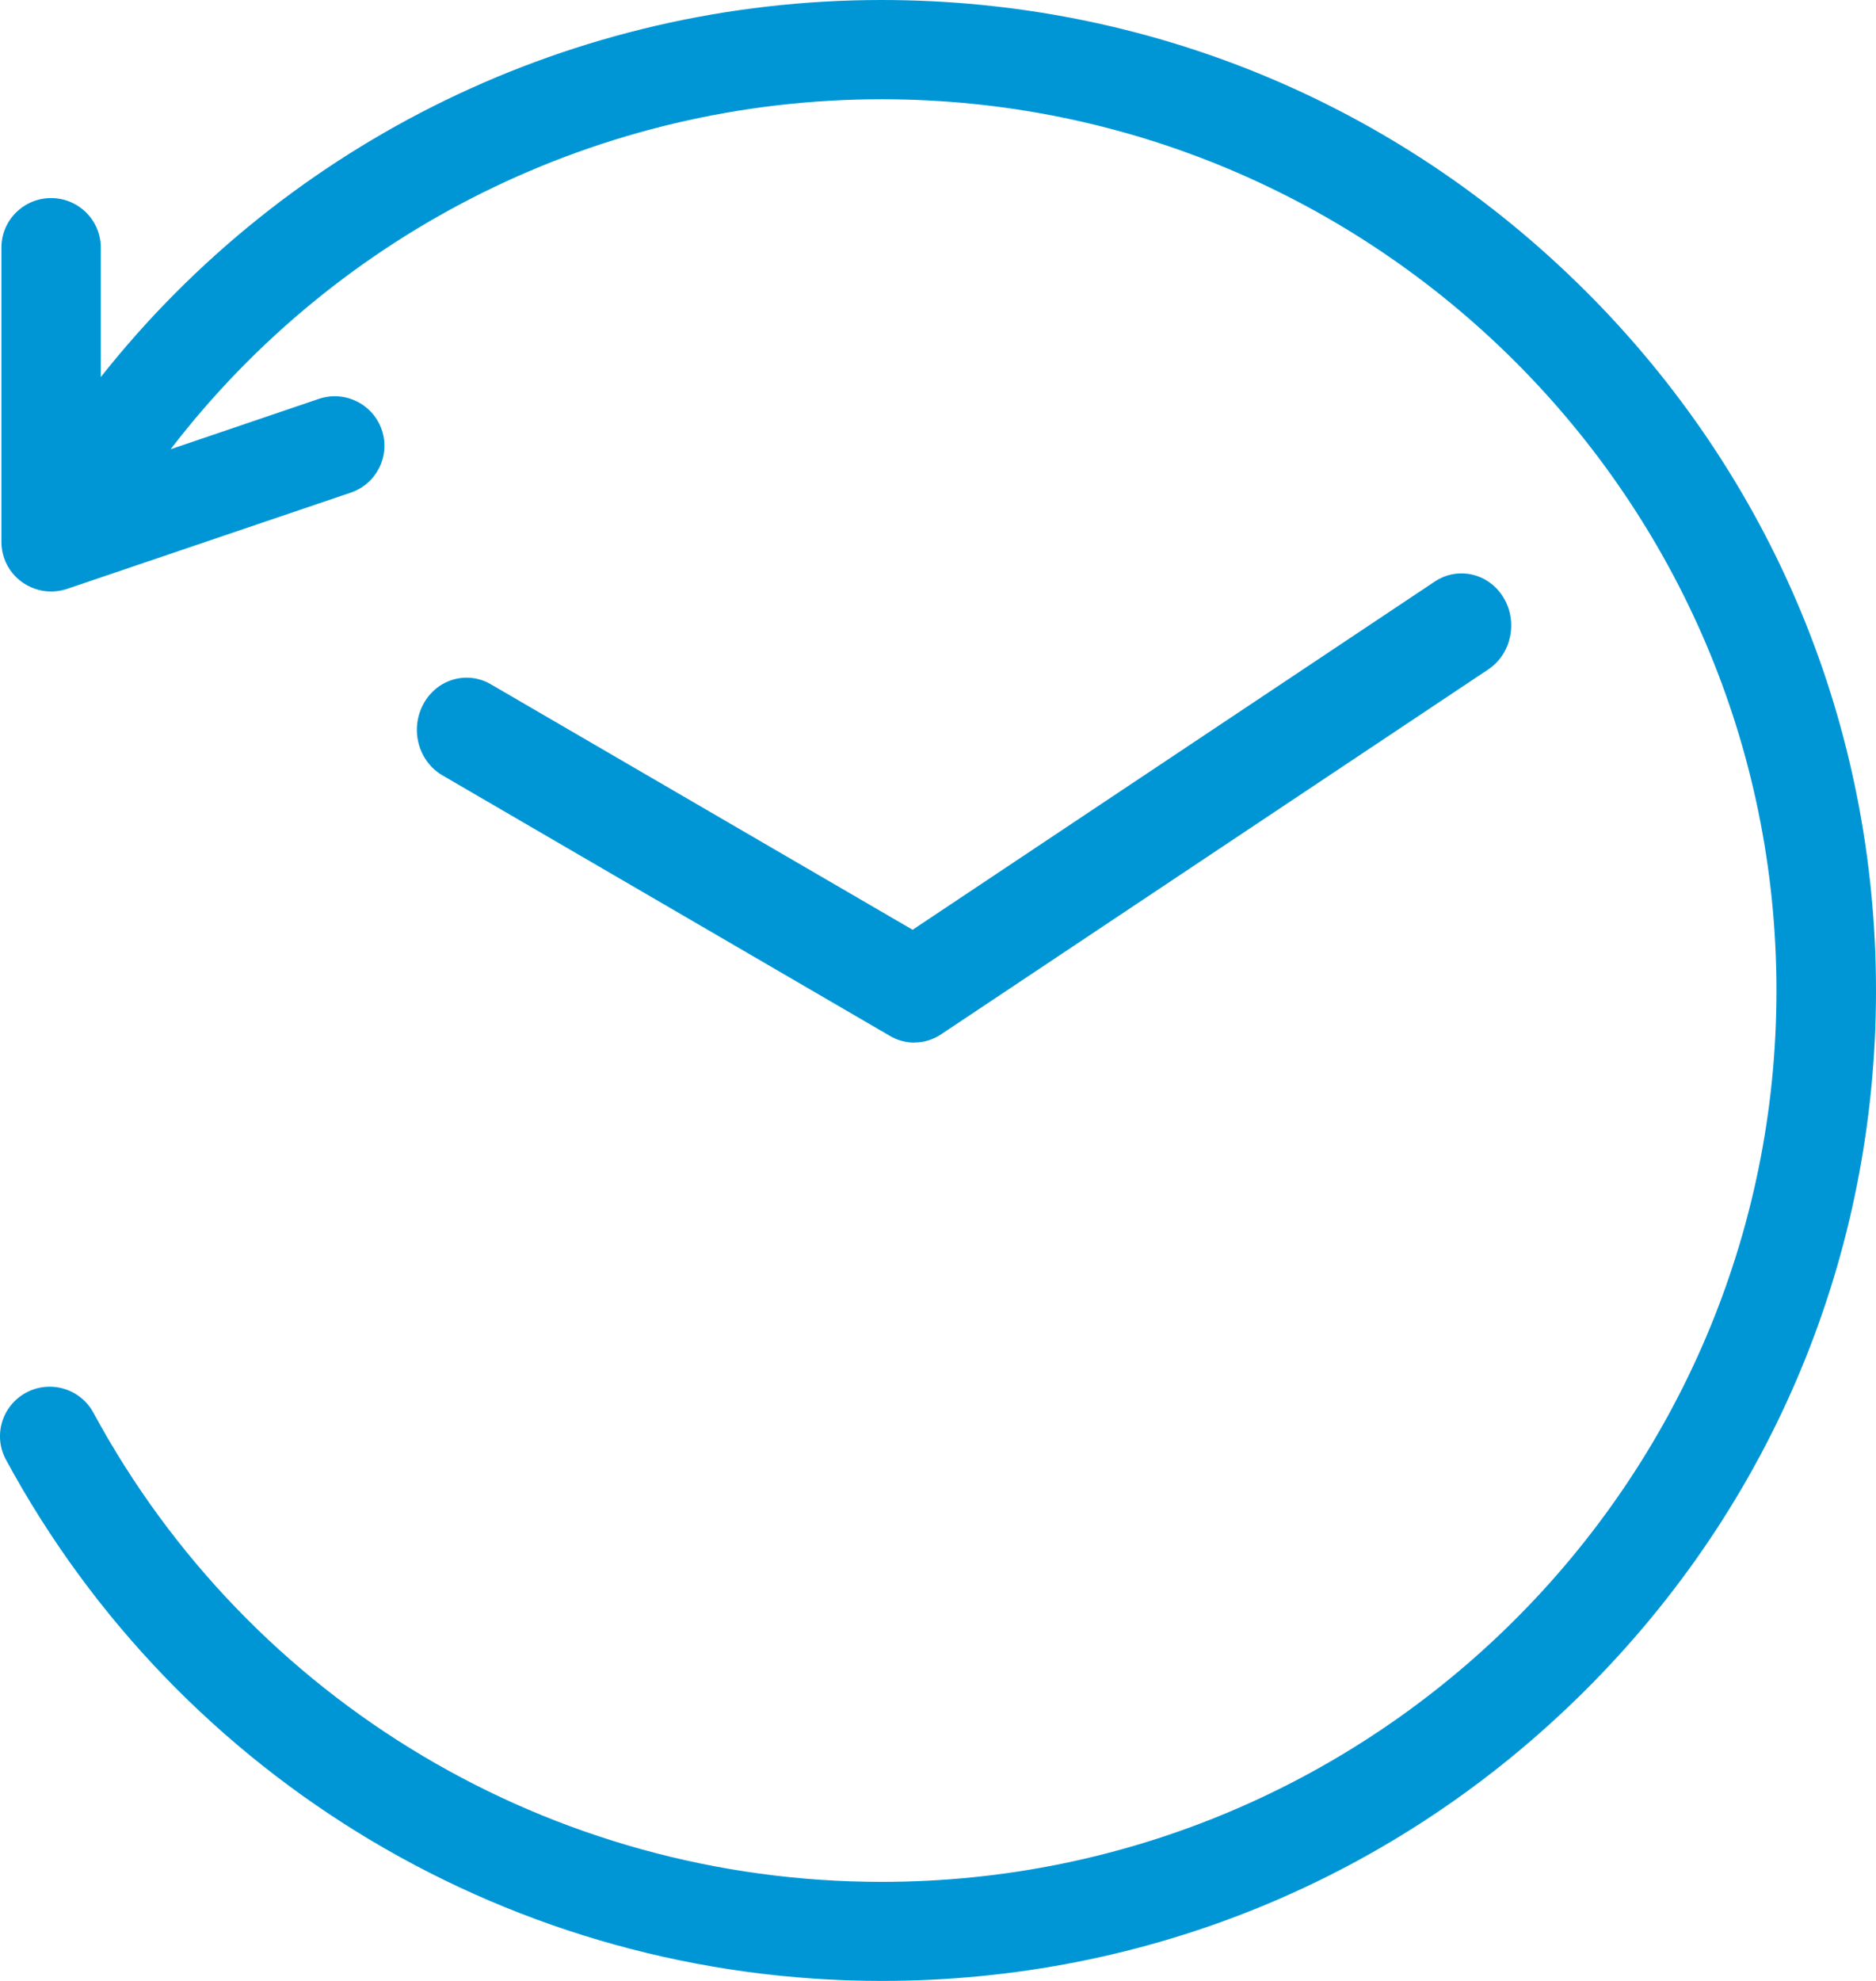
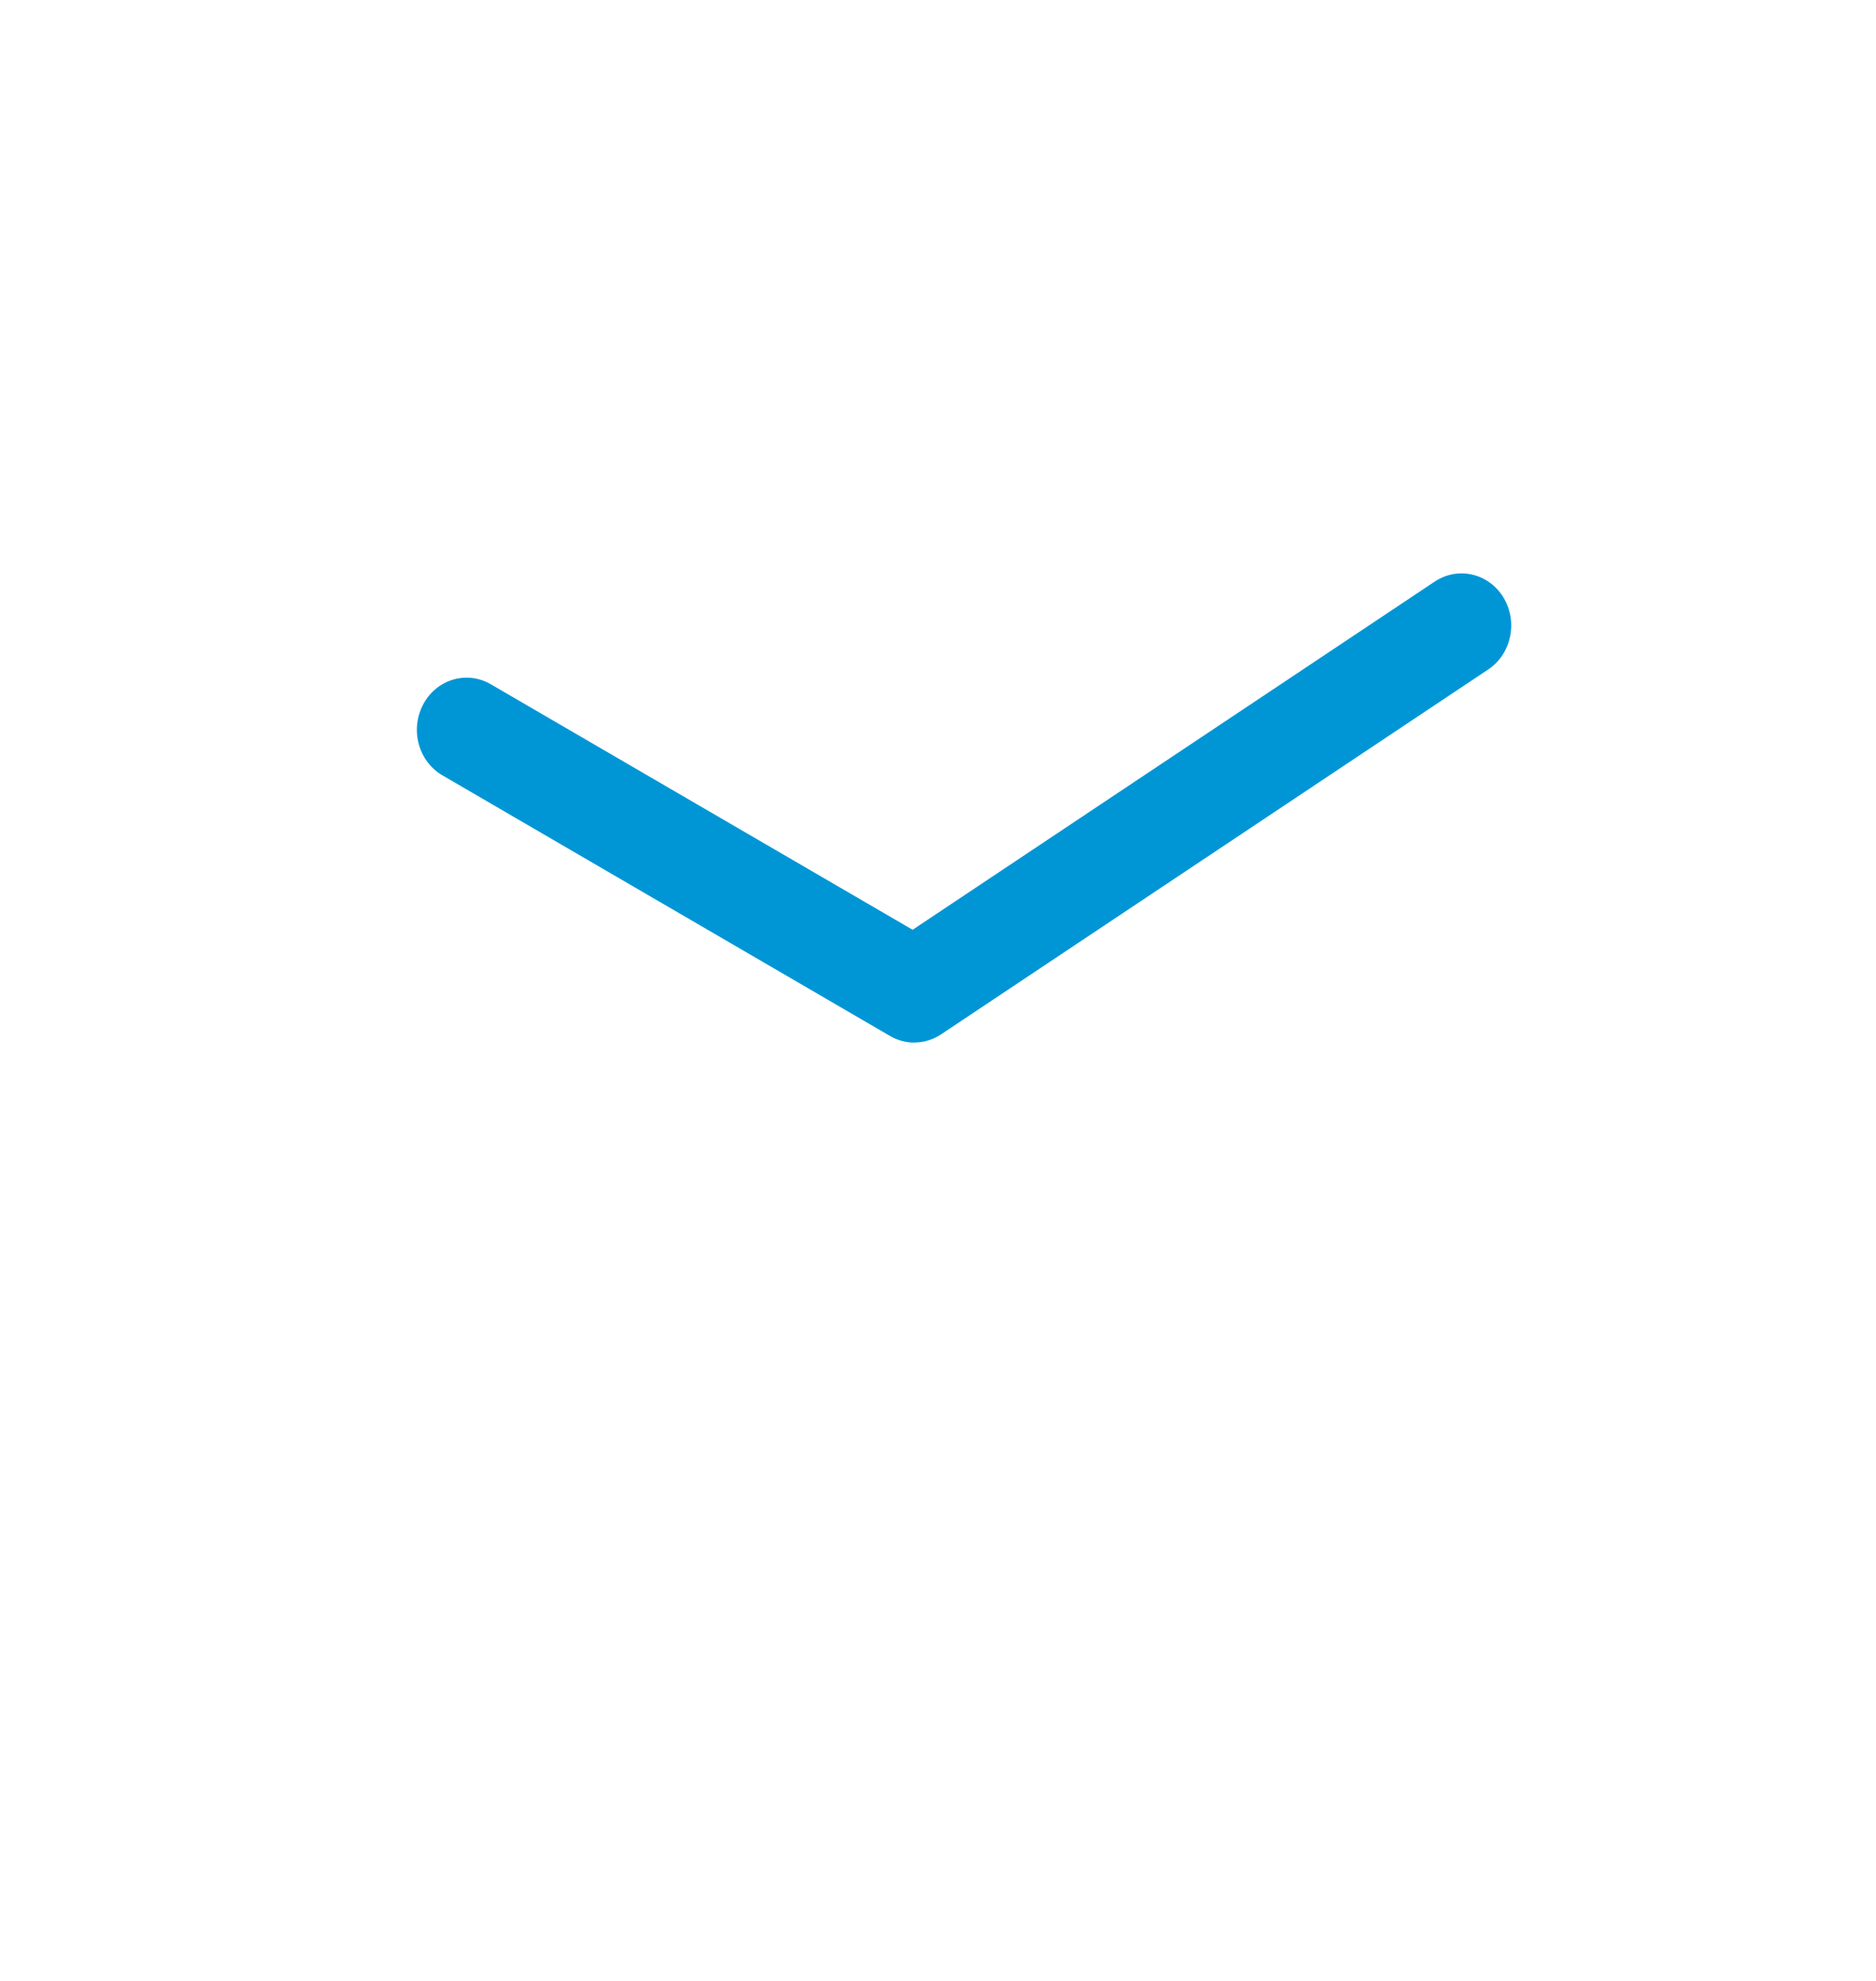
<svg xmlns="http://www.w3.org/2000/svg" width="36px" height="38px" viewBox="0 0 36 38" version="1.1">
  <title>storico</title>
  <desc>Created with Sketch.</desc>
  <g id="Page-1" stroke="none" stroke-width="1" fill="none" fill-rule="evenodd">
    <g id="storico" fill="#0096D6" fill-rule="nonzero">
-       <path d="M30.408,5.565 C26.804,1.976 22.013,0 16.917,0 C11.014,0 5.517,2.707 1.934,7.233 L1.934,4.75 C1.934,4.225 1.507,3.8 0.98,3.8 C0.454,3.8 0.027,4.225 0.027,4.75 L0.027,10.396 C0.027,10.831 0.322,11.209 0.746,11.317 C0.931,11.365 1.118,11.353 1.288,11.296 L1.288,11.296 L6.731,9.45 C7.229,9.281 7.496,8.741 7.326,8.245 C7.156,7.749 6.615,7.483 6.117,7.652 L3.274,8.618 C6.494,4.423 11.516,1.904 16.919,1.904 C26.388,1.904 34.09,9.573 34.09,19.002 C34.09,28.431 26.388,36.1 16.919,36.1 C10.592,36.1 4.796,32.652 1.793,27.101 C1.543,26.639 0.965,26.466 0.502,26.715 C0.038,26.964 -0.136,27.54 0.114,28.001 C3.451,34.168 9.892,38 16.921,38 C22.017,38 26.808,36.024 30.412,32.435 C34.016,28.847 36,24.076 36,19.002 C36,13.928 34.016,9.157 30.412,5.568 L30.408,5.565 Z" id="Path" />
      <path d="M17.545,20 C17.385,20 17.226,19.958 17.081,19.874 L8.491,14.874 C8.03,14.606 7.864,13.998 8.12,13.514 C8.376,13.03 8.956,12.858 9.418,13.126 L17.513,17.836 L27.533,11.156 C27.978,10.86 28.568,10.996 28.851,11.462 C29.133,11.928 29.003,12.546 28.559,12.842 L18.059,19.842 C17.902,19.946 17.725,19.998 17.547,19.998 L17.545,20 Z" id="Path" />
    </g>
  </g>
</svg>